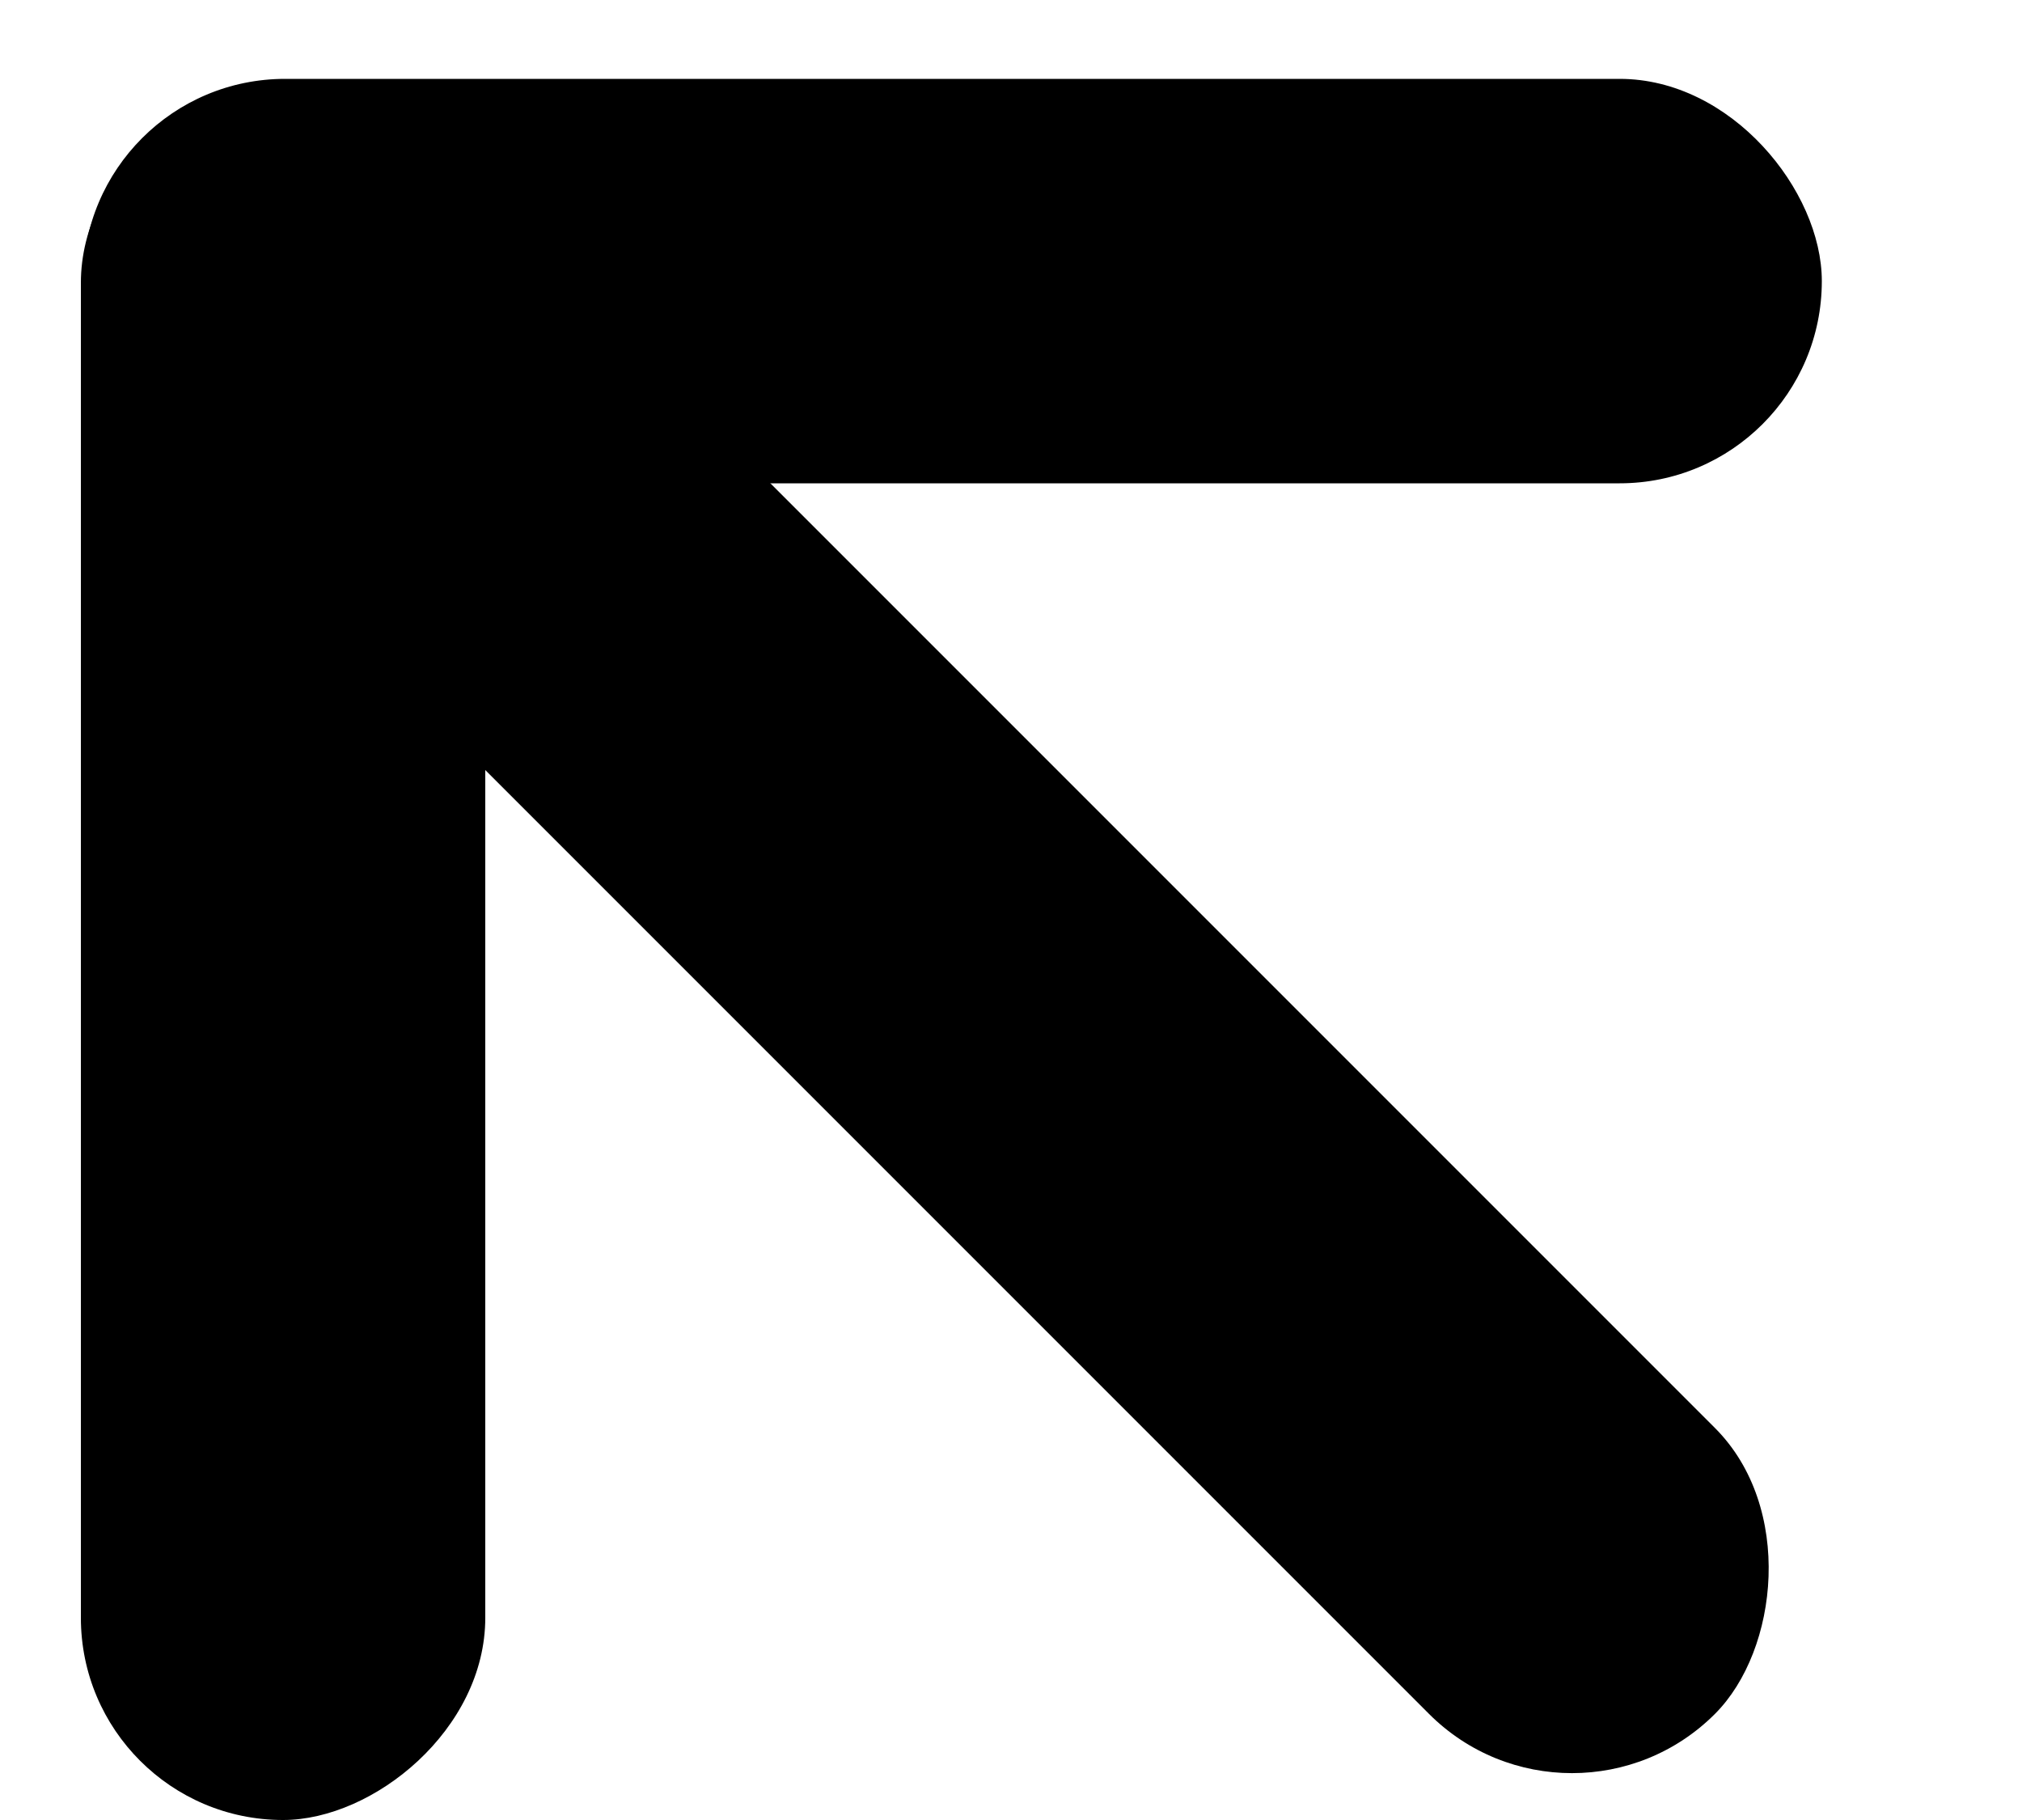
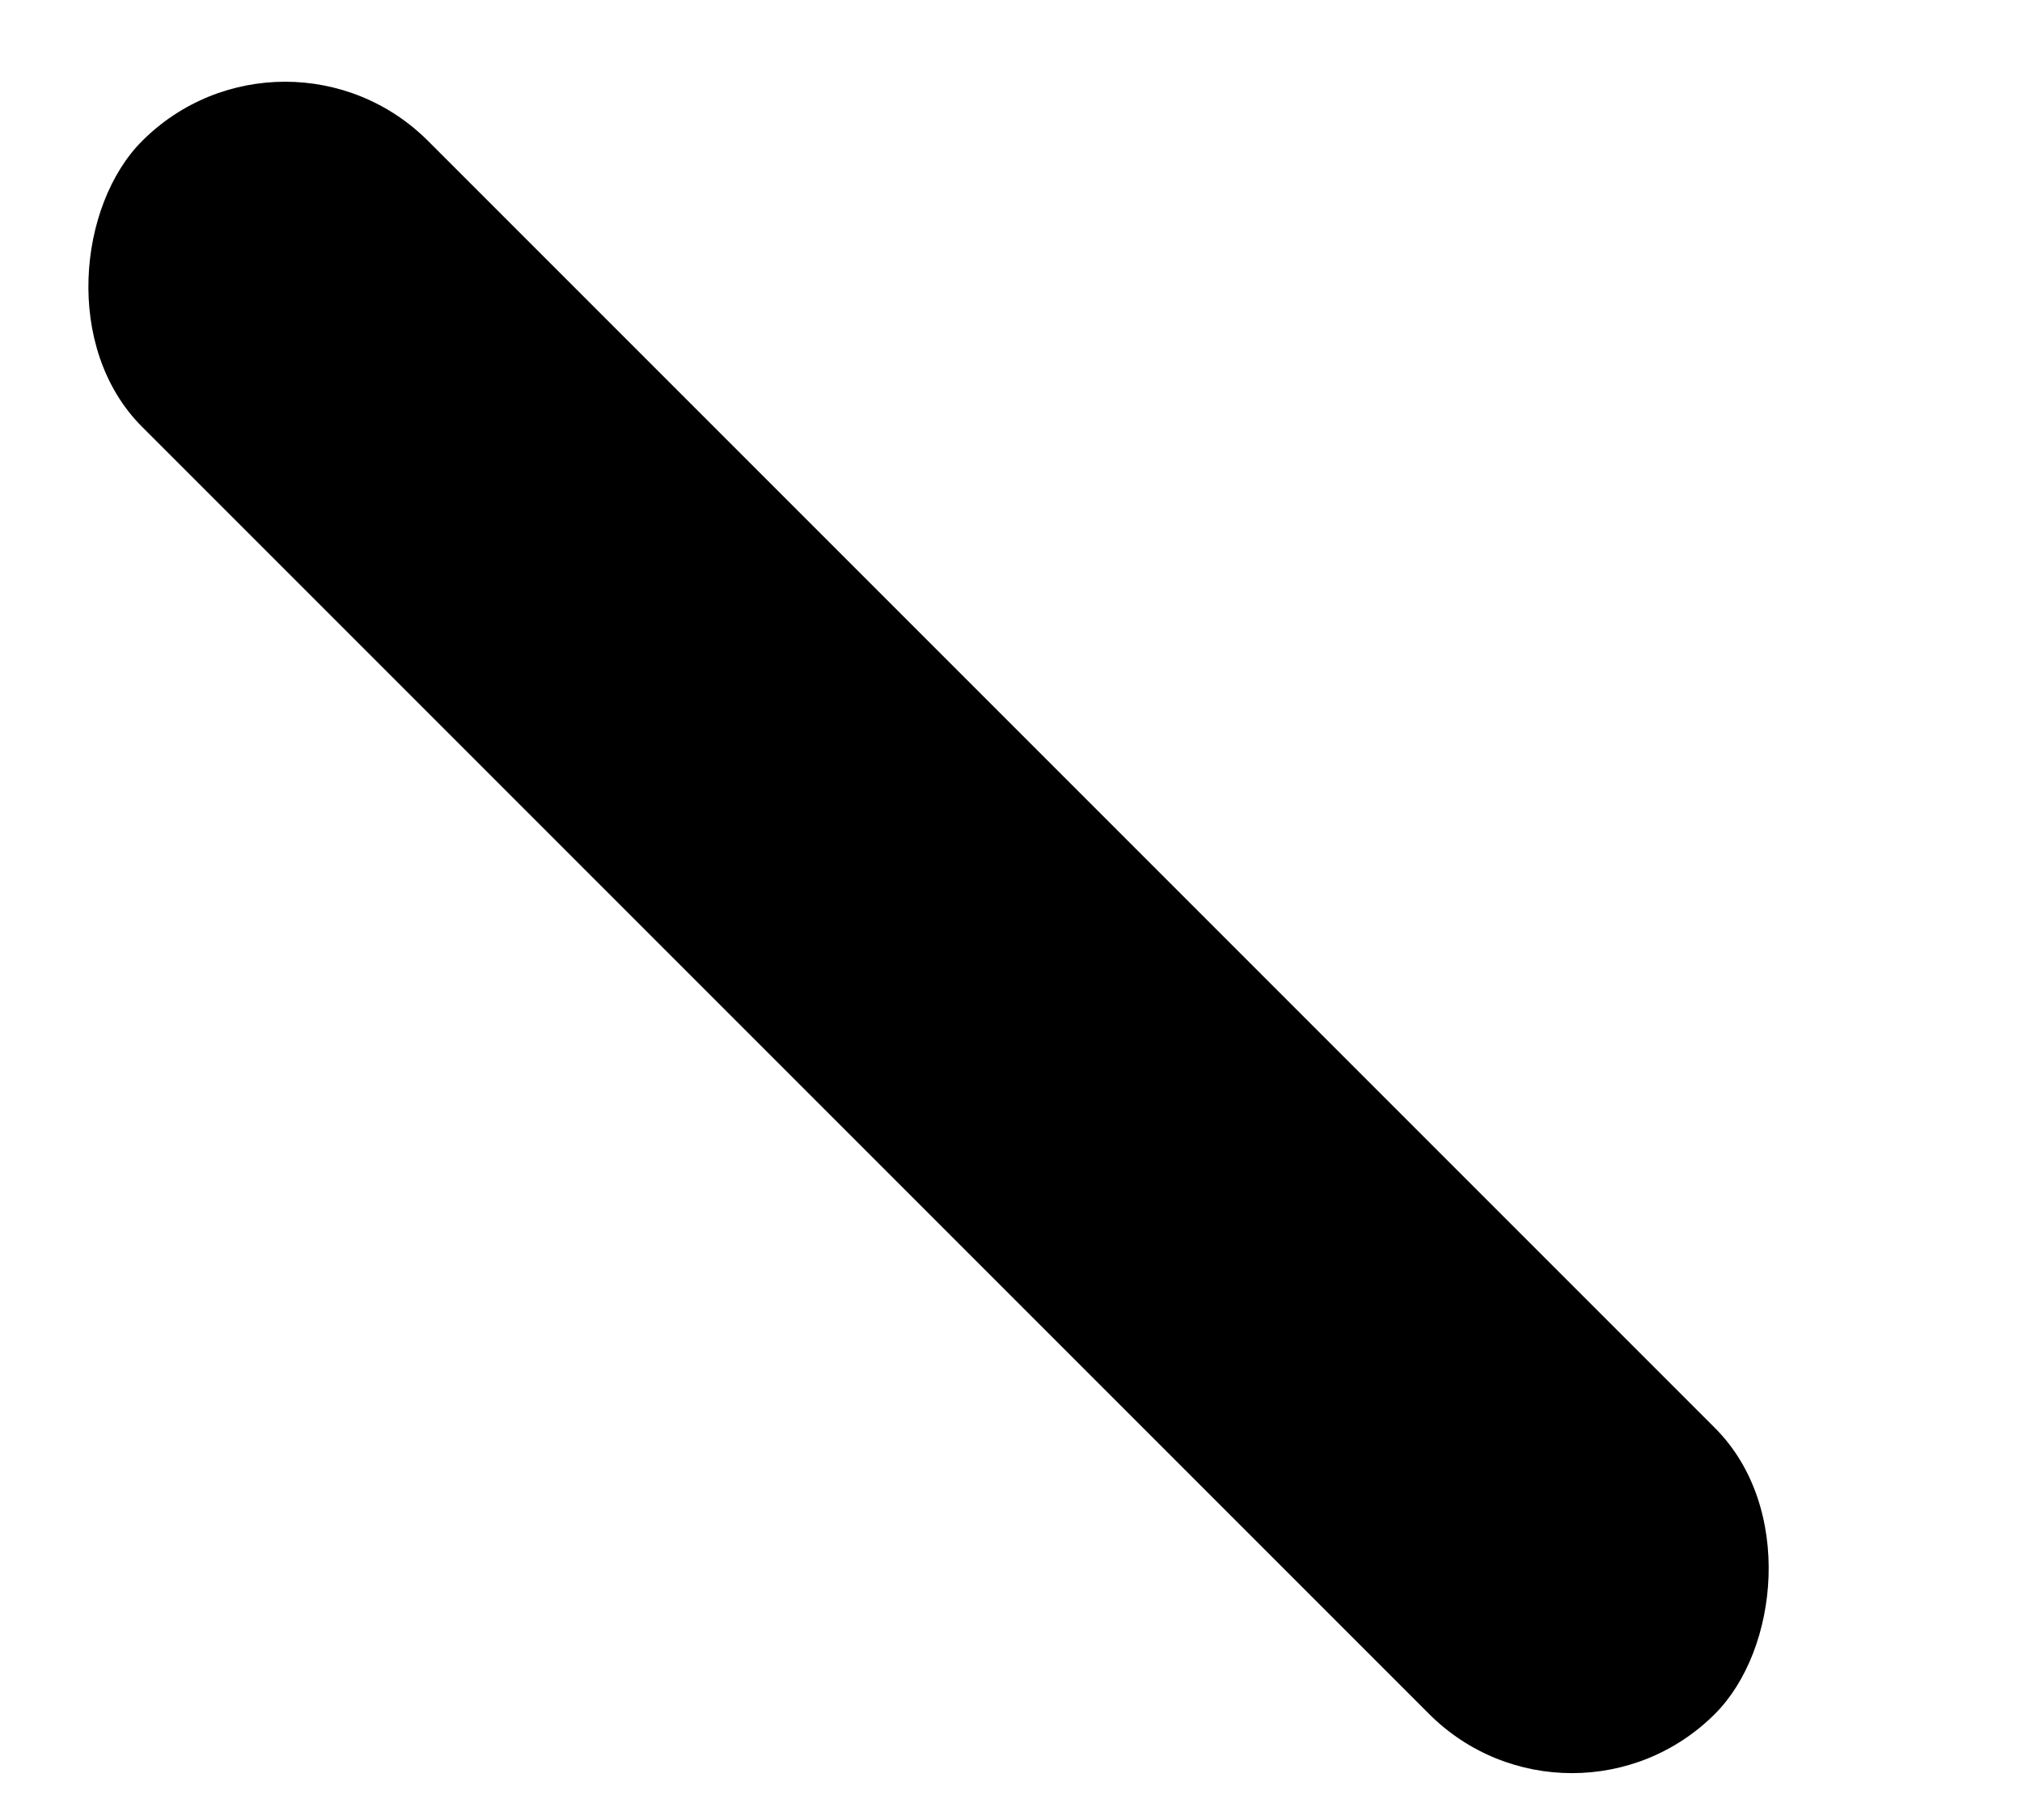
<svg xmlns="http://www.w3.org/2000/svg" width="10" height="9" viewBox="0 0 10 9" fill="none">
  <rect width="11.002" height="2" rx="1" transform="matrix(0.707 0.707 -0.707 0.707 1.41 -0.01)" fill="black" />
-   <rect width="8.601" height="2" rx="1" transform="matrix(-2.18557e-07 -1 1 -2.57878e-06 0.4 9)" fill="black" />
-   <rect width="8.6" height="2" rx="1" transform="matrix(-1 8.74228e-08 -2.42949e-06 -1 9.01 2.39)" fill="black" />
</svg>